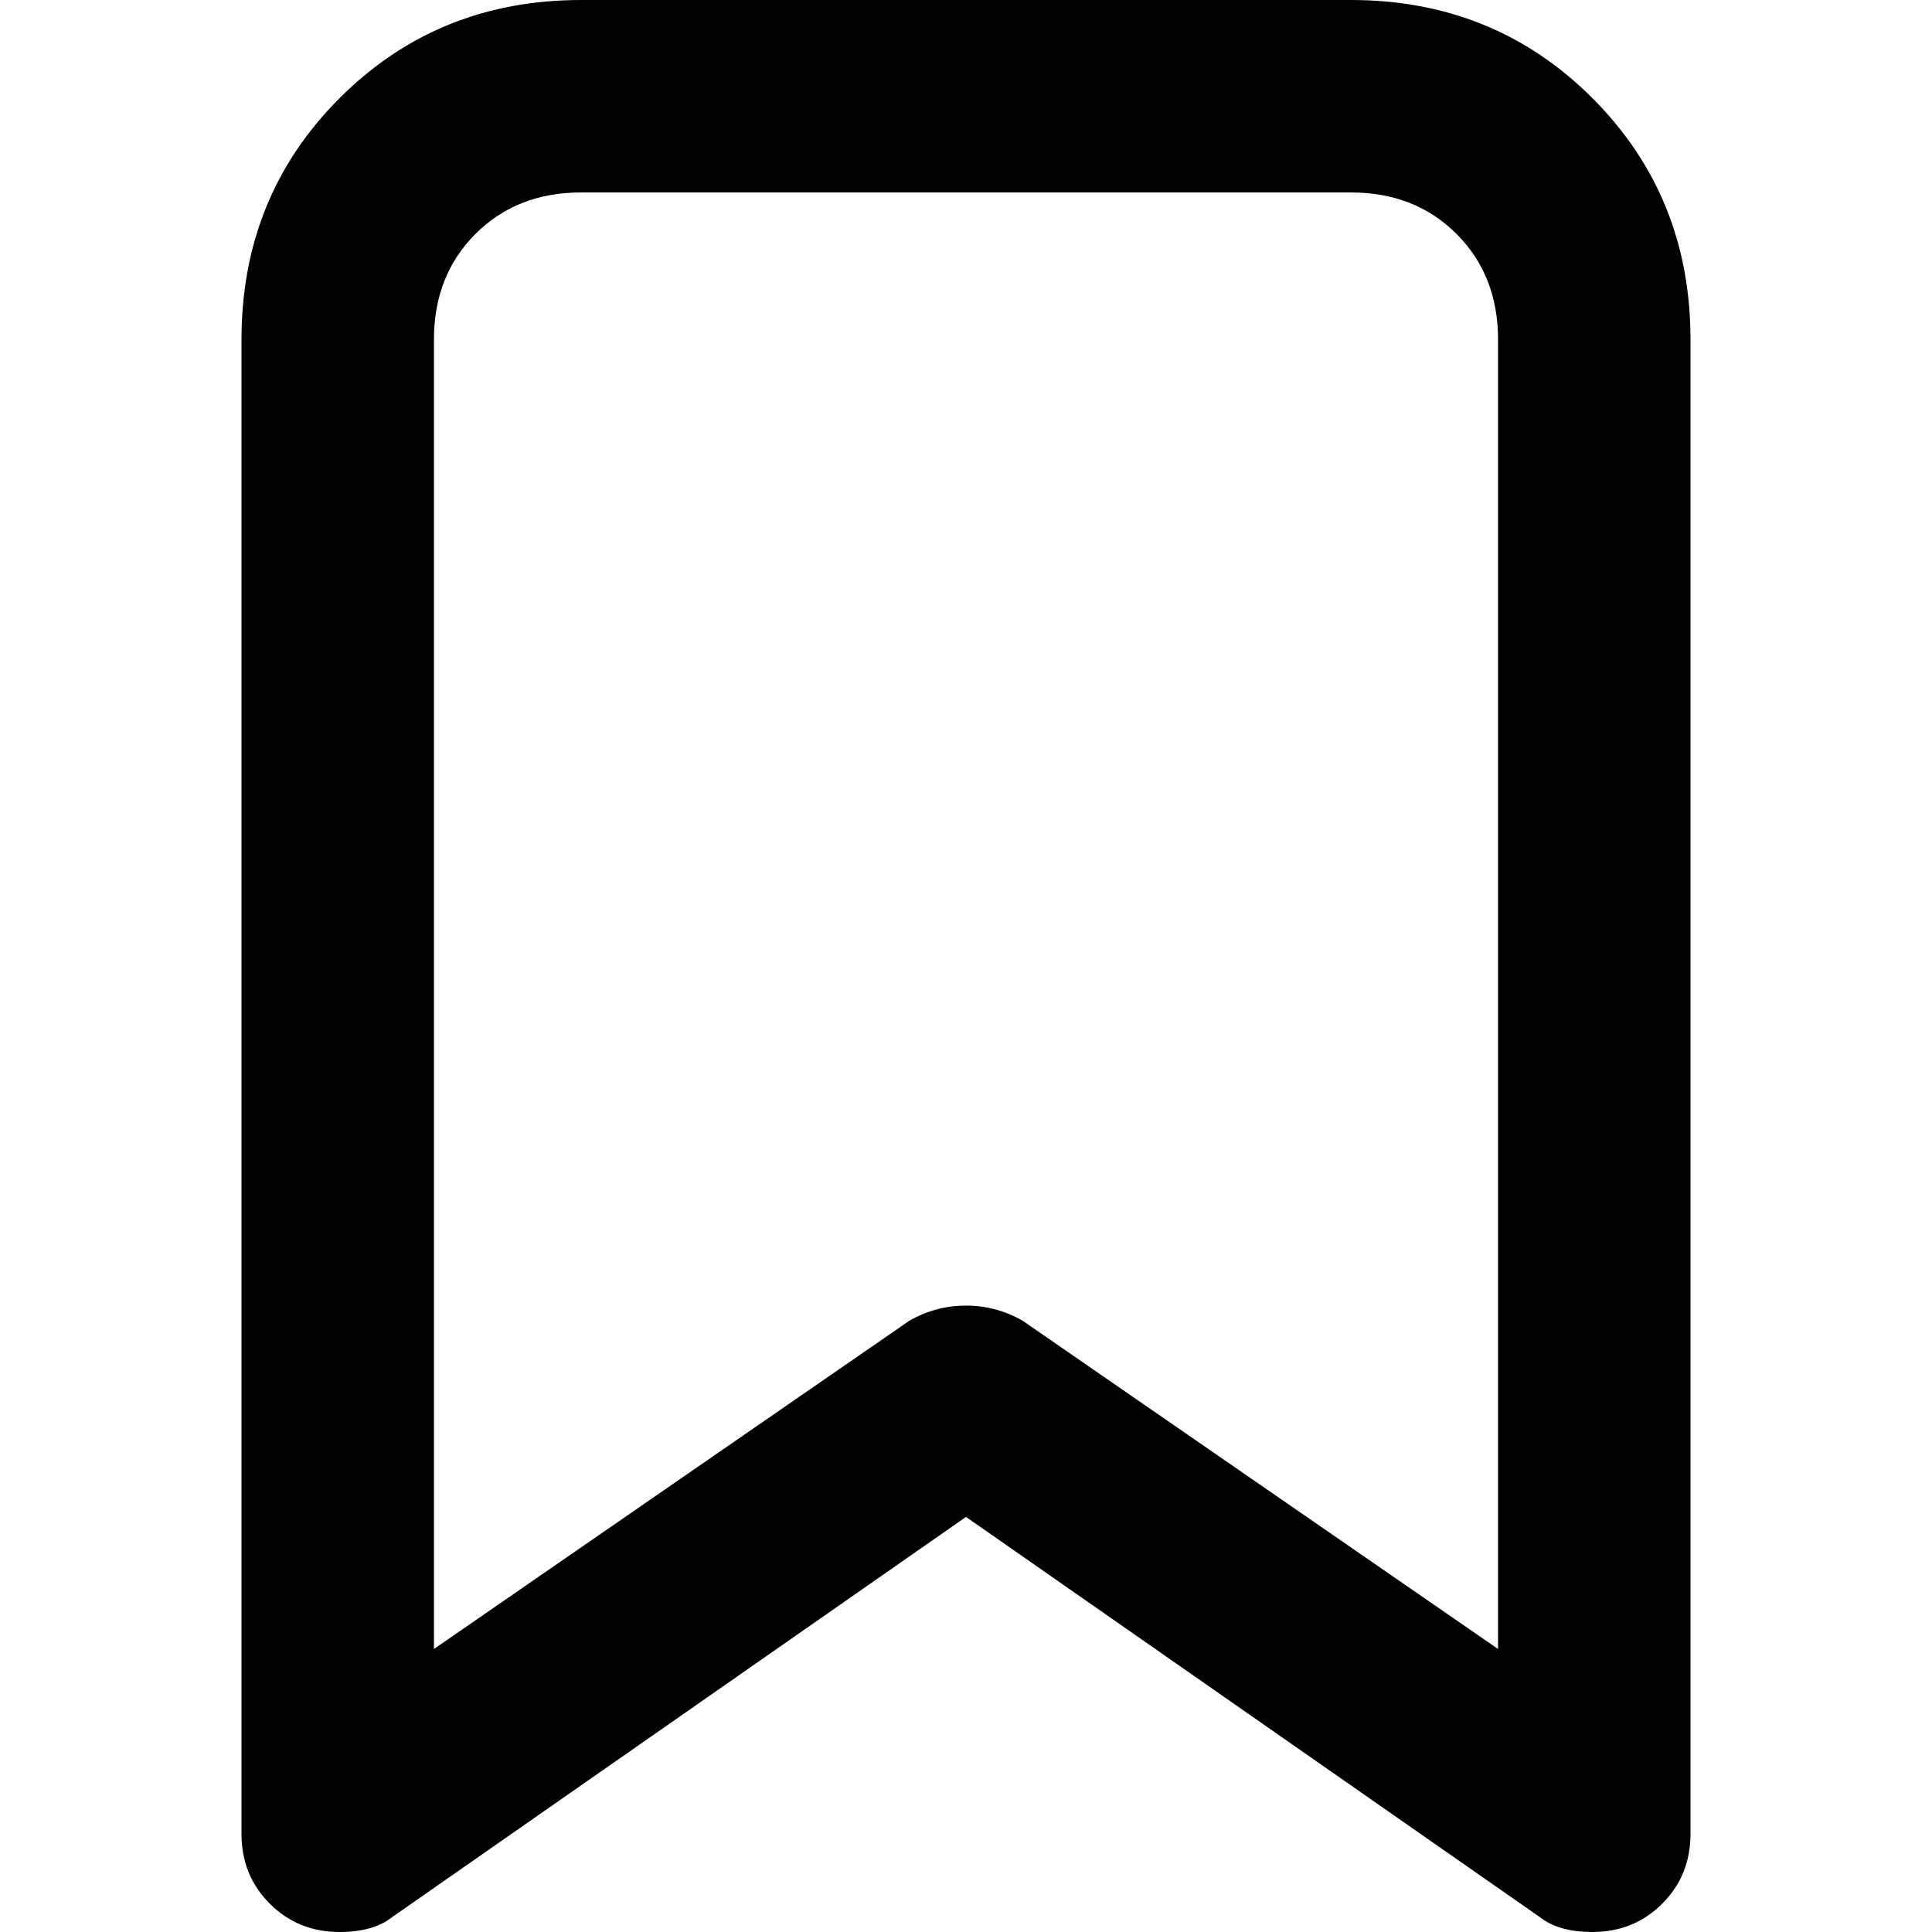
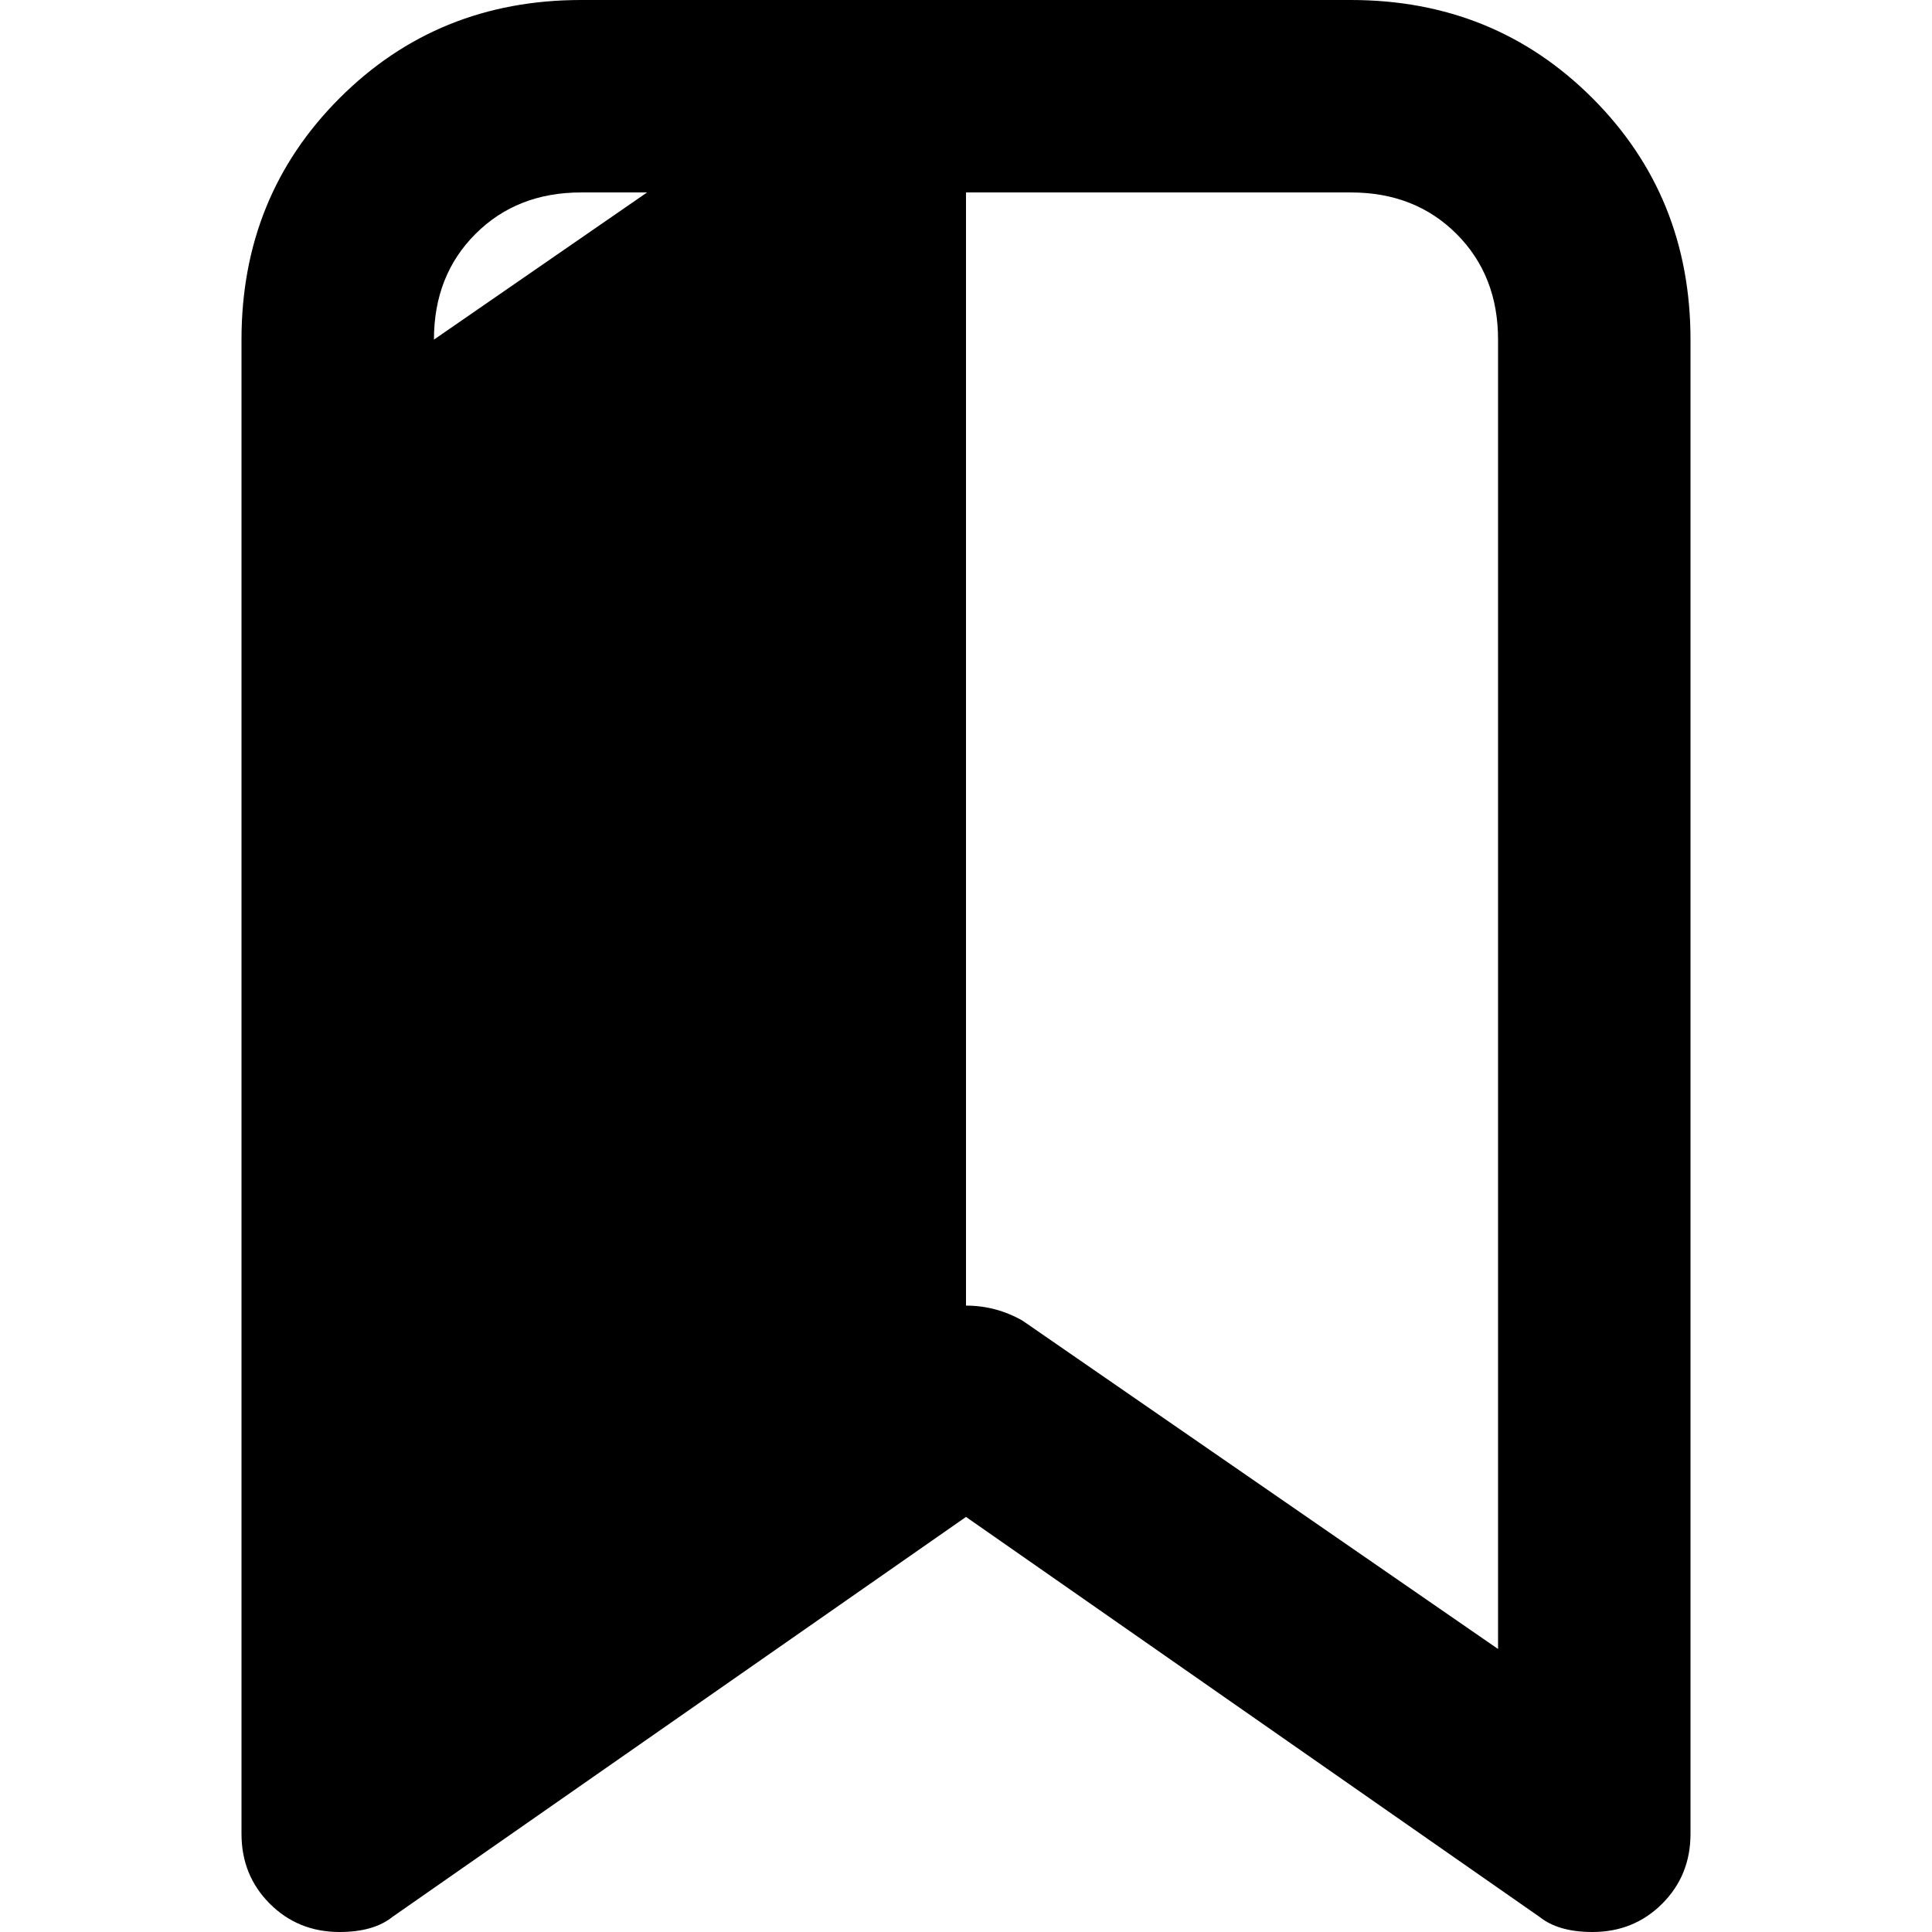
<svg xmlns="http://www.w3.org/2000/svg" viewBox="0 0 512 512">
-   <path d="M422 512q-9 0-14-4L256 402 104 508q-5 4-14 4-11 0-18.5-7.5T64 486V90q0-38 26-64t64-26h204q38 0 64 26t26 64v396q0 11-7.5 18.5T422 512zM256 346q8 0 15 4l126 87V90q0-17-11-28t-28-11H154q-17 0-28 11t-11 28v347l126-87q7-4 15-4z" />
+   <path d="M422 512q-9 0-14-4L256 402 104 508q-5 4-14 4-11 0-18.5-7.5T64 486V90q0-38 26-64t64-26h204q38 0 64 26t26 64v396q0 11-7.5 18.5T422 512zM256 346q8 0 15 4l126 87V90q0-17-11-28t-28-11H154q-17 0-28 11t-11 28l126-87q7-4 15-4z" />
</svg>